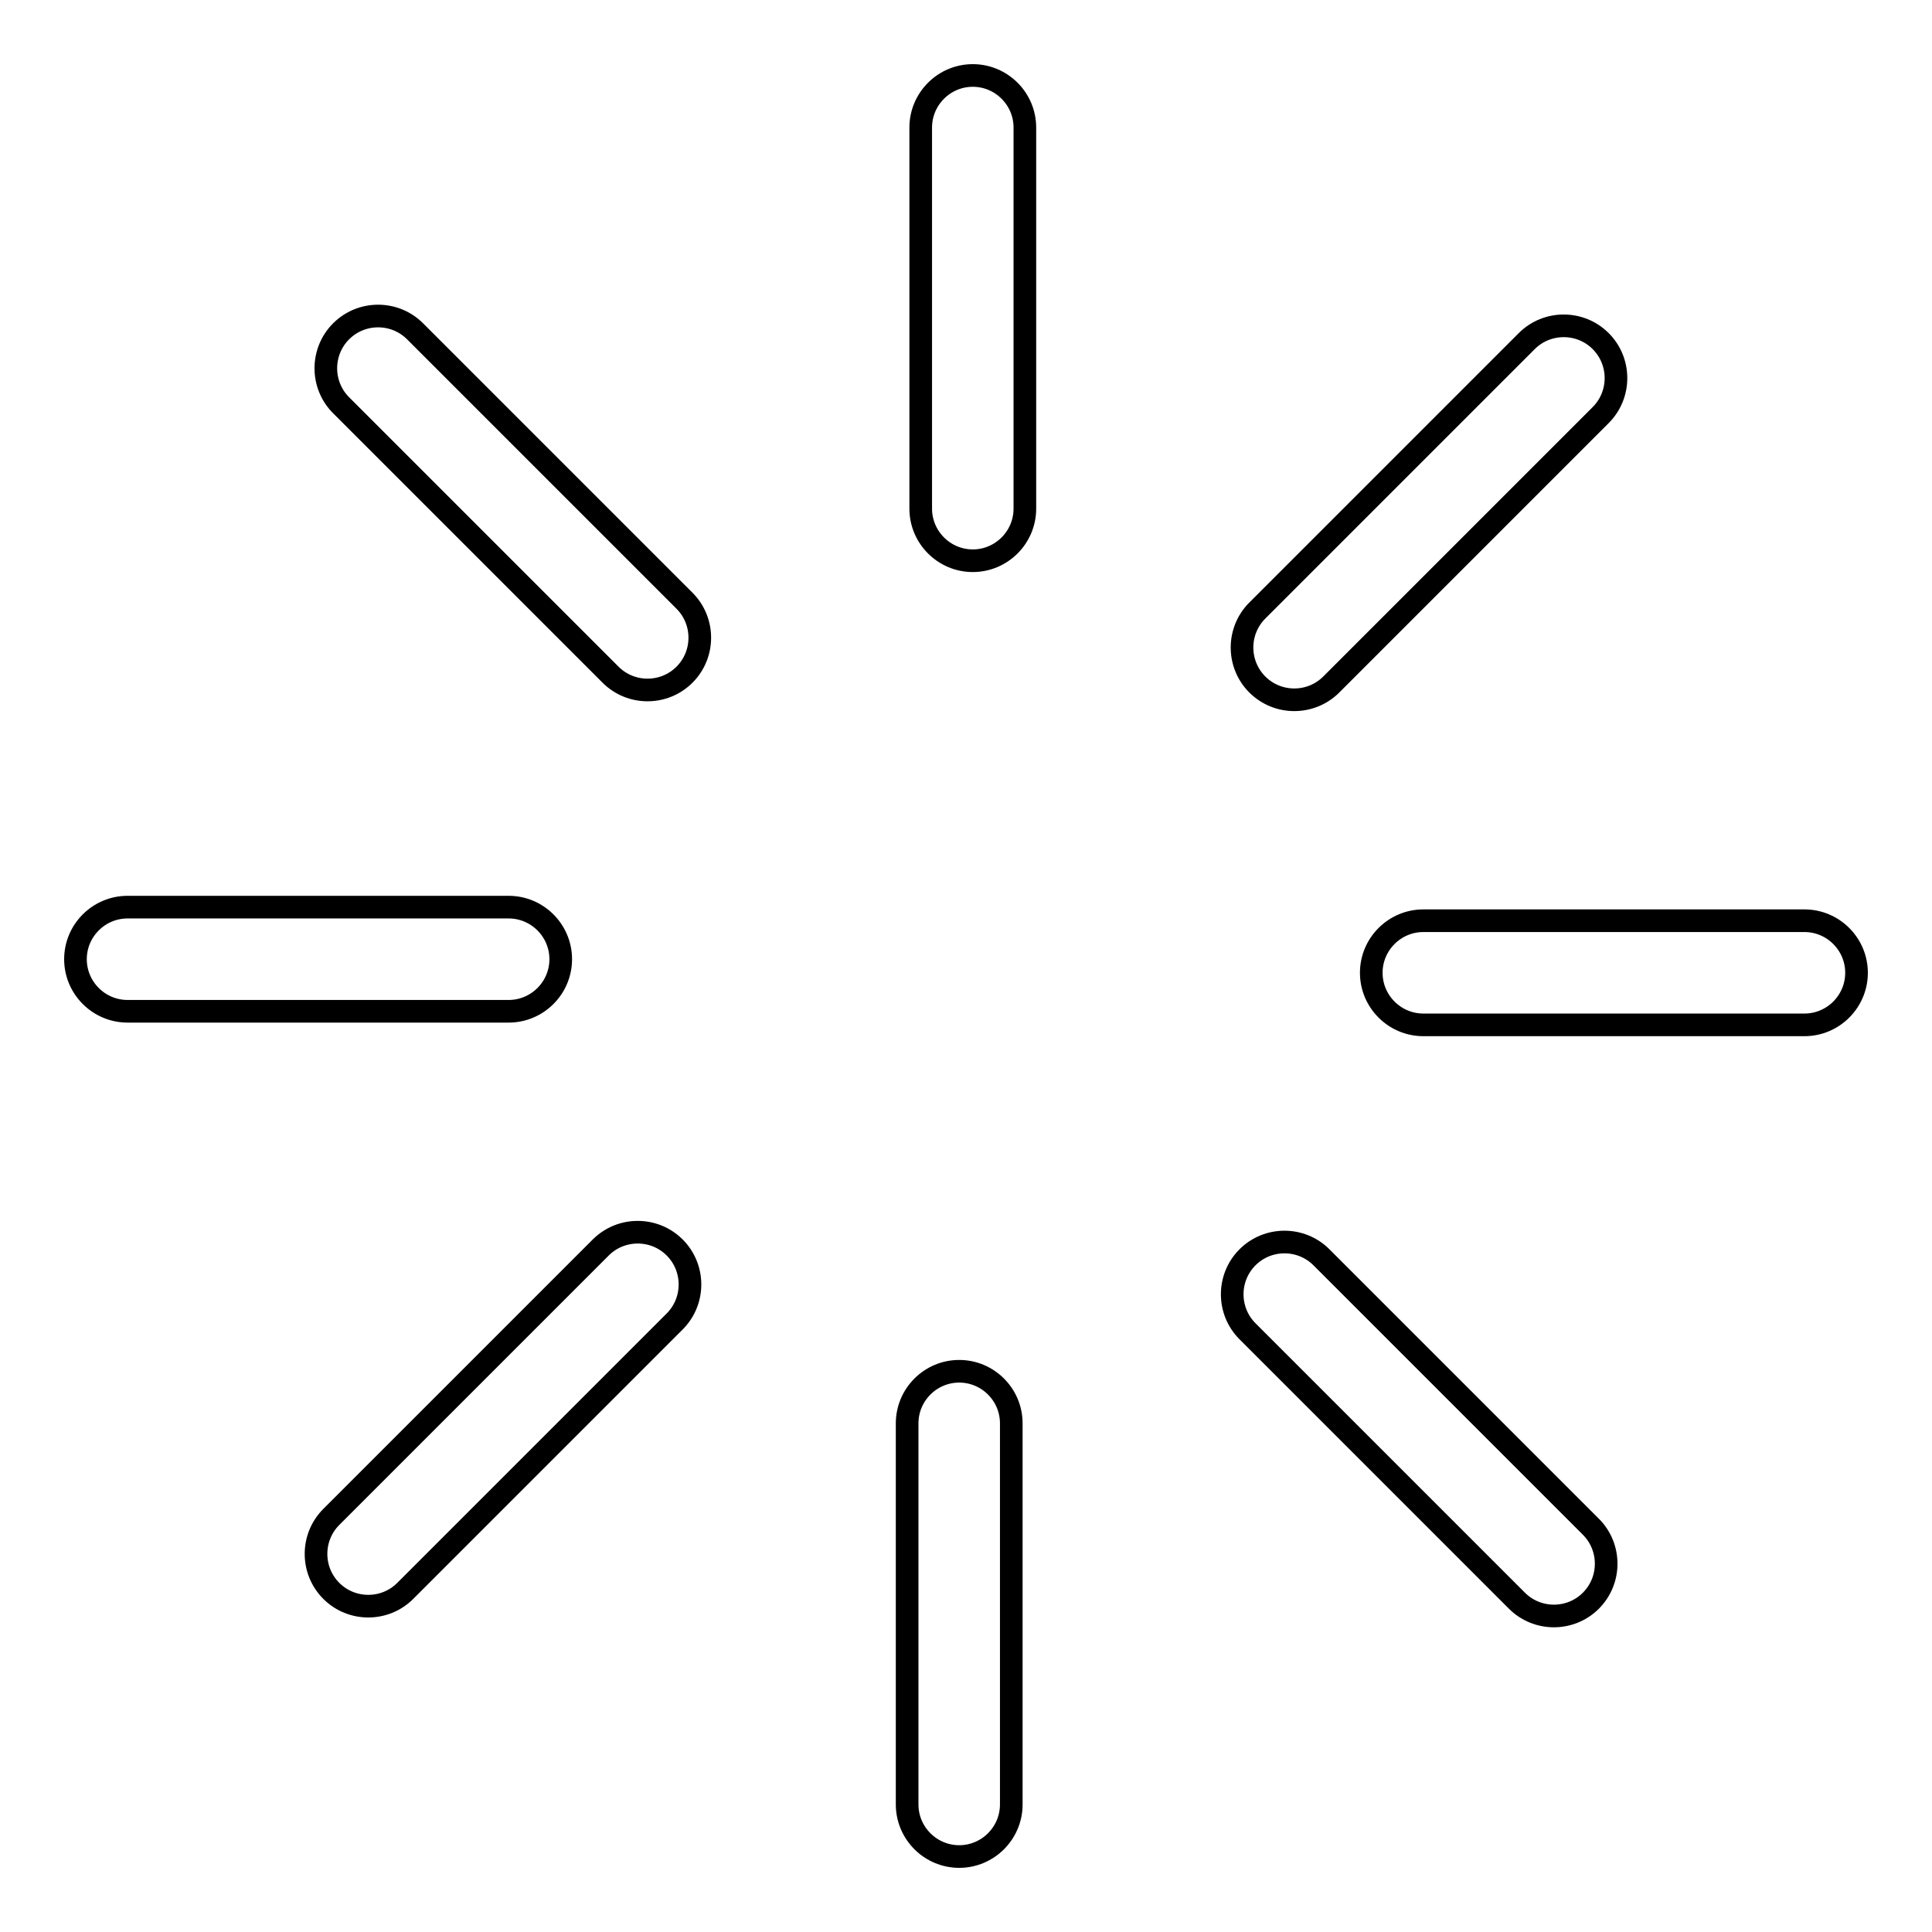
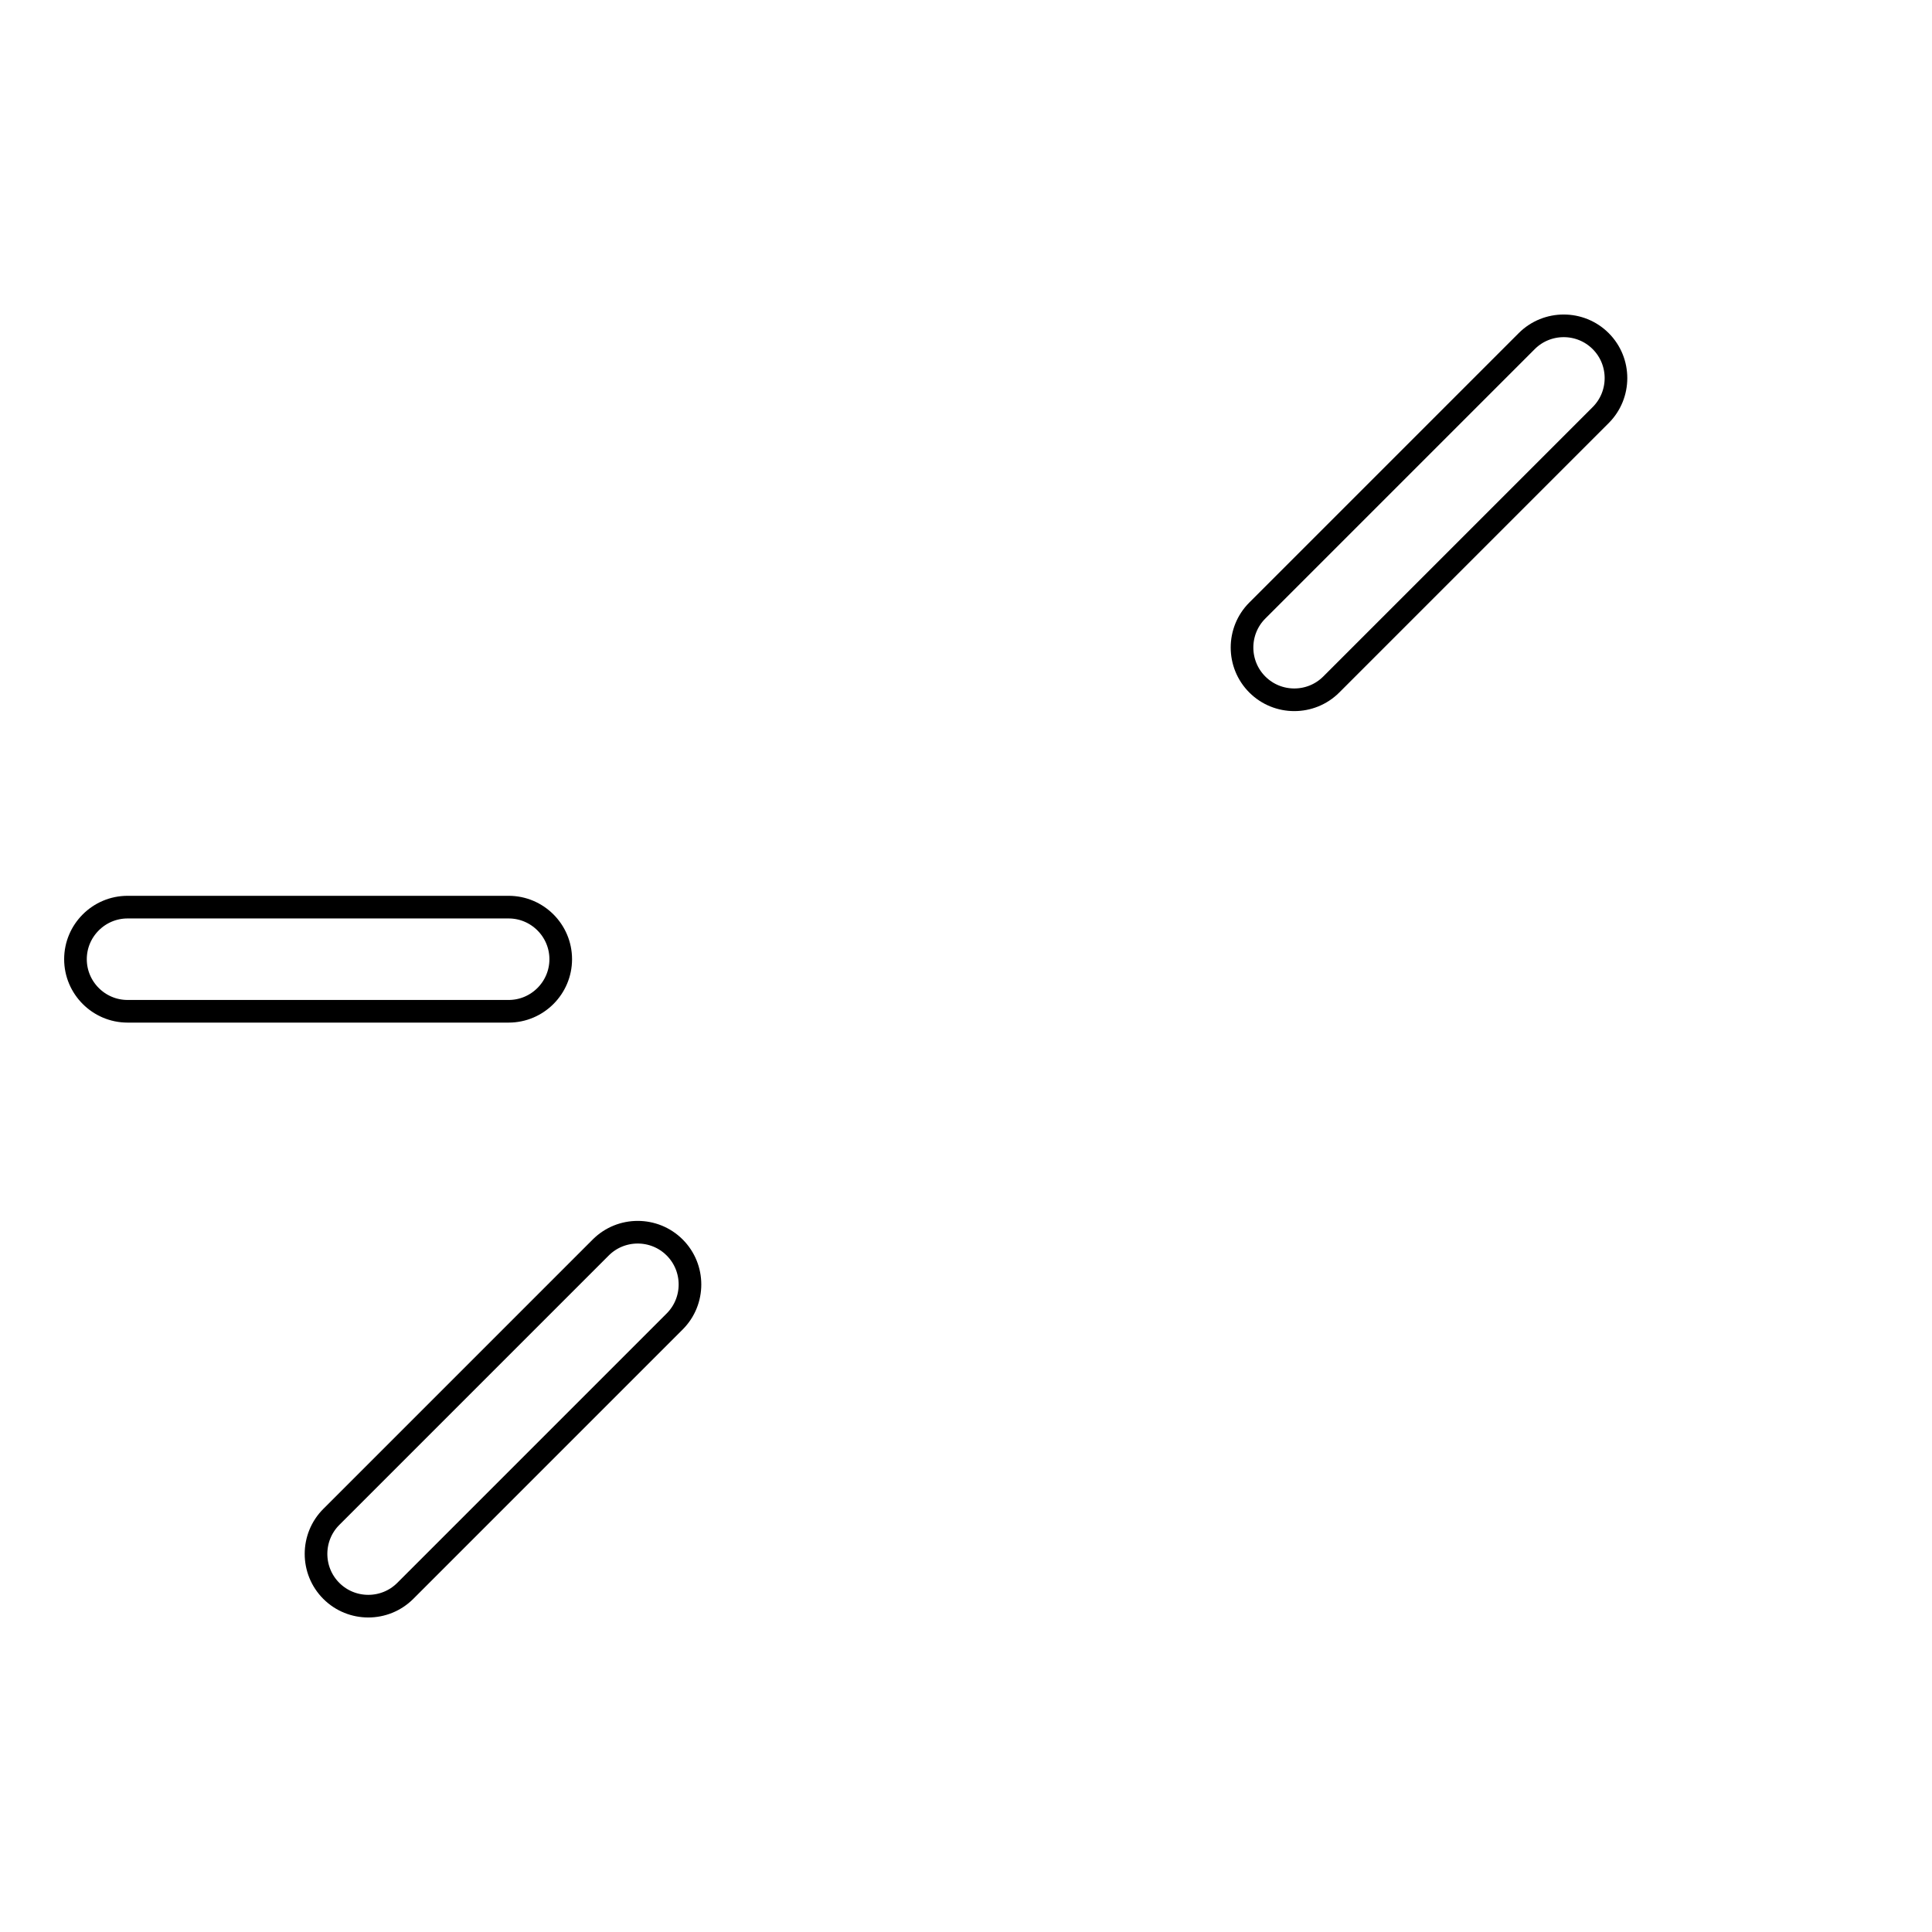
<svg xmlns="http://www.w3.org/2000/svg" version="1.1" x="0px" y="0px" viewBox="0 0 256 256" enable-background="new 0 0 256 256" xml:space="preserve">
  <g>
    <g>
-       <path stroke-width="3" fill-opacity="0" stroke="#000000" d="M122,16.9c0-3.8,3.1-6.9,6.9-6.9c3.8,0,6.9,3.1,6.9,6.9v50.5c0,3.8-3.1,6.9-6.9,6.9c-3.8,0-6.9-3.1-6.9-6.9V16.9z" />
      <path stroke-width="3" fill-opacity="0" stroke="#000000" d="M202.3,45.2c2.7-2.7,7.1-2.7,9.8,0c2.7,2.7,2.7,7.1,0,9.8l-35.7,35.7c-2.7,2.7-7.1,2.7-9.8,0c-2.7-2.7-2.7-7.1,0-9.8L202.3,45.2z" />
-       <path stroke-width="3" fill-opacity="0" stroke="#000000" d="M239.1,122c3.8,0,6.9,3.1,6.9,6.9c0,3.8-3.1,6.9-6.9,6.9h-50.5c-3.8,0-6.9-3.1-6.9-6.9c0-3.8,3.1-6.9,6.9-6.9H239.1z" />
-       <path stroke-width="3" fill-opacity="0" stroke="#000000" d="M210.8,202.3c2.7,2.7,2.7,7.1,0,9.8c-2.7,2.7-7.1,2.7-9.8,0l-35.7-35.7c-2.7-2.7-2.7-7.1,0-9.8s7.1-2.7,9.8,0L210.8,202.3z" />
-       <path stroke-width="3" fill-opacity="0" stroke="#000000" d="M134,239.1c0,3.8-3.1,6.9-6.9,6.9c-3.8,0-6.9-3.1-6.9-6.9v-50.5c0-3.8,3.1-6.9,6.9-6.9c3.8,0,6.9,3.1,6.9,6.9V239.1z" />
      <path stroke-width="3" fill-opacity="0" stroke="#000000" d="M53.7,210.8c-2.7,2.7-7.1,2.7-9.8,0c-2.7-2.7-2.7-7.1,0-9.8l35.7-35.7c2.7-2.7,7.1-2.7,9.8,0s2.7,7.1,0,9.8L53.7,210.8z" />
      <path stroke-width="3" fill-opacity="0" stroke="#000000" d="M16.9,134c-3.8,0-6.9-3.1-6.9-6.9c0-3.8,3.1-6.9,6.9-6.9h50.5c3.8,0,6.9,3.1,6.9,6.9c0,3.8-3.1,6.9-6.9,6.9H16.9z" />
-       <path stroke-width="3" fill-opacity="0" stroke="#000000" d="M45.2,53.7c-2.7-2.7-2.7-7.1,0-9.8c2.7-2.7,7.1-2.7,9.8,0l35.7,35.7c2.7,2.7,2.7,7.1,0,9.8c-2.7,2.7-7.1,2.7-9.8,0L45.2,53.7z" />
    </g>
  </g>
</svg>